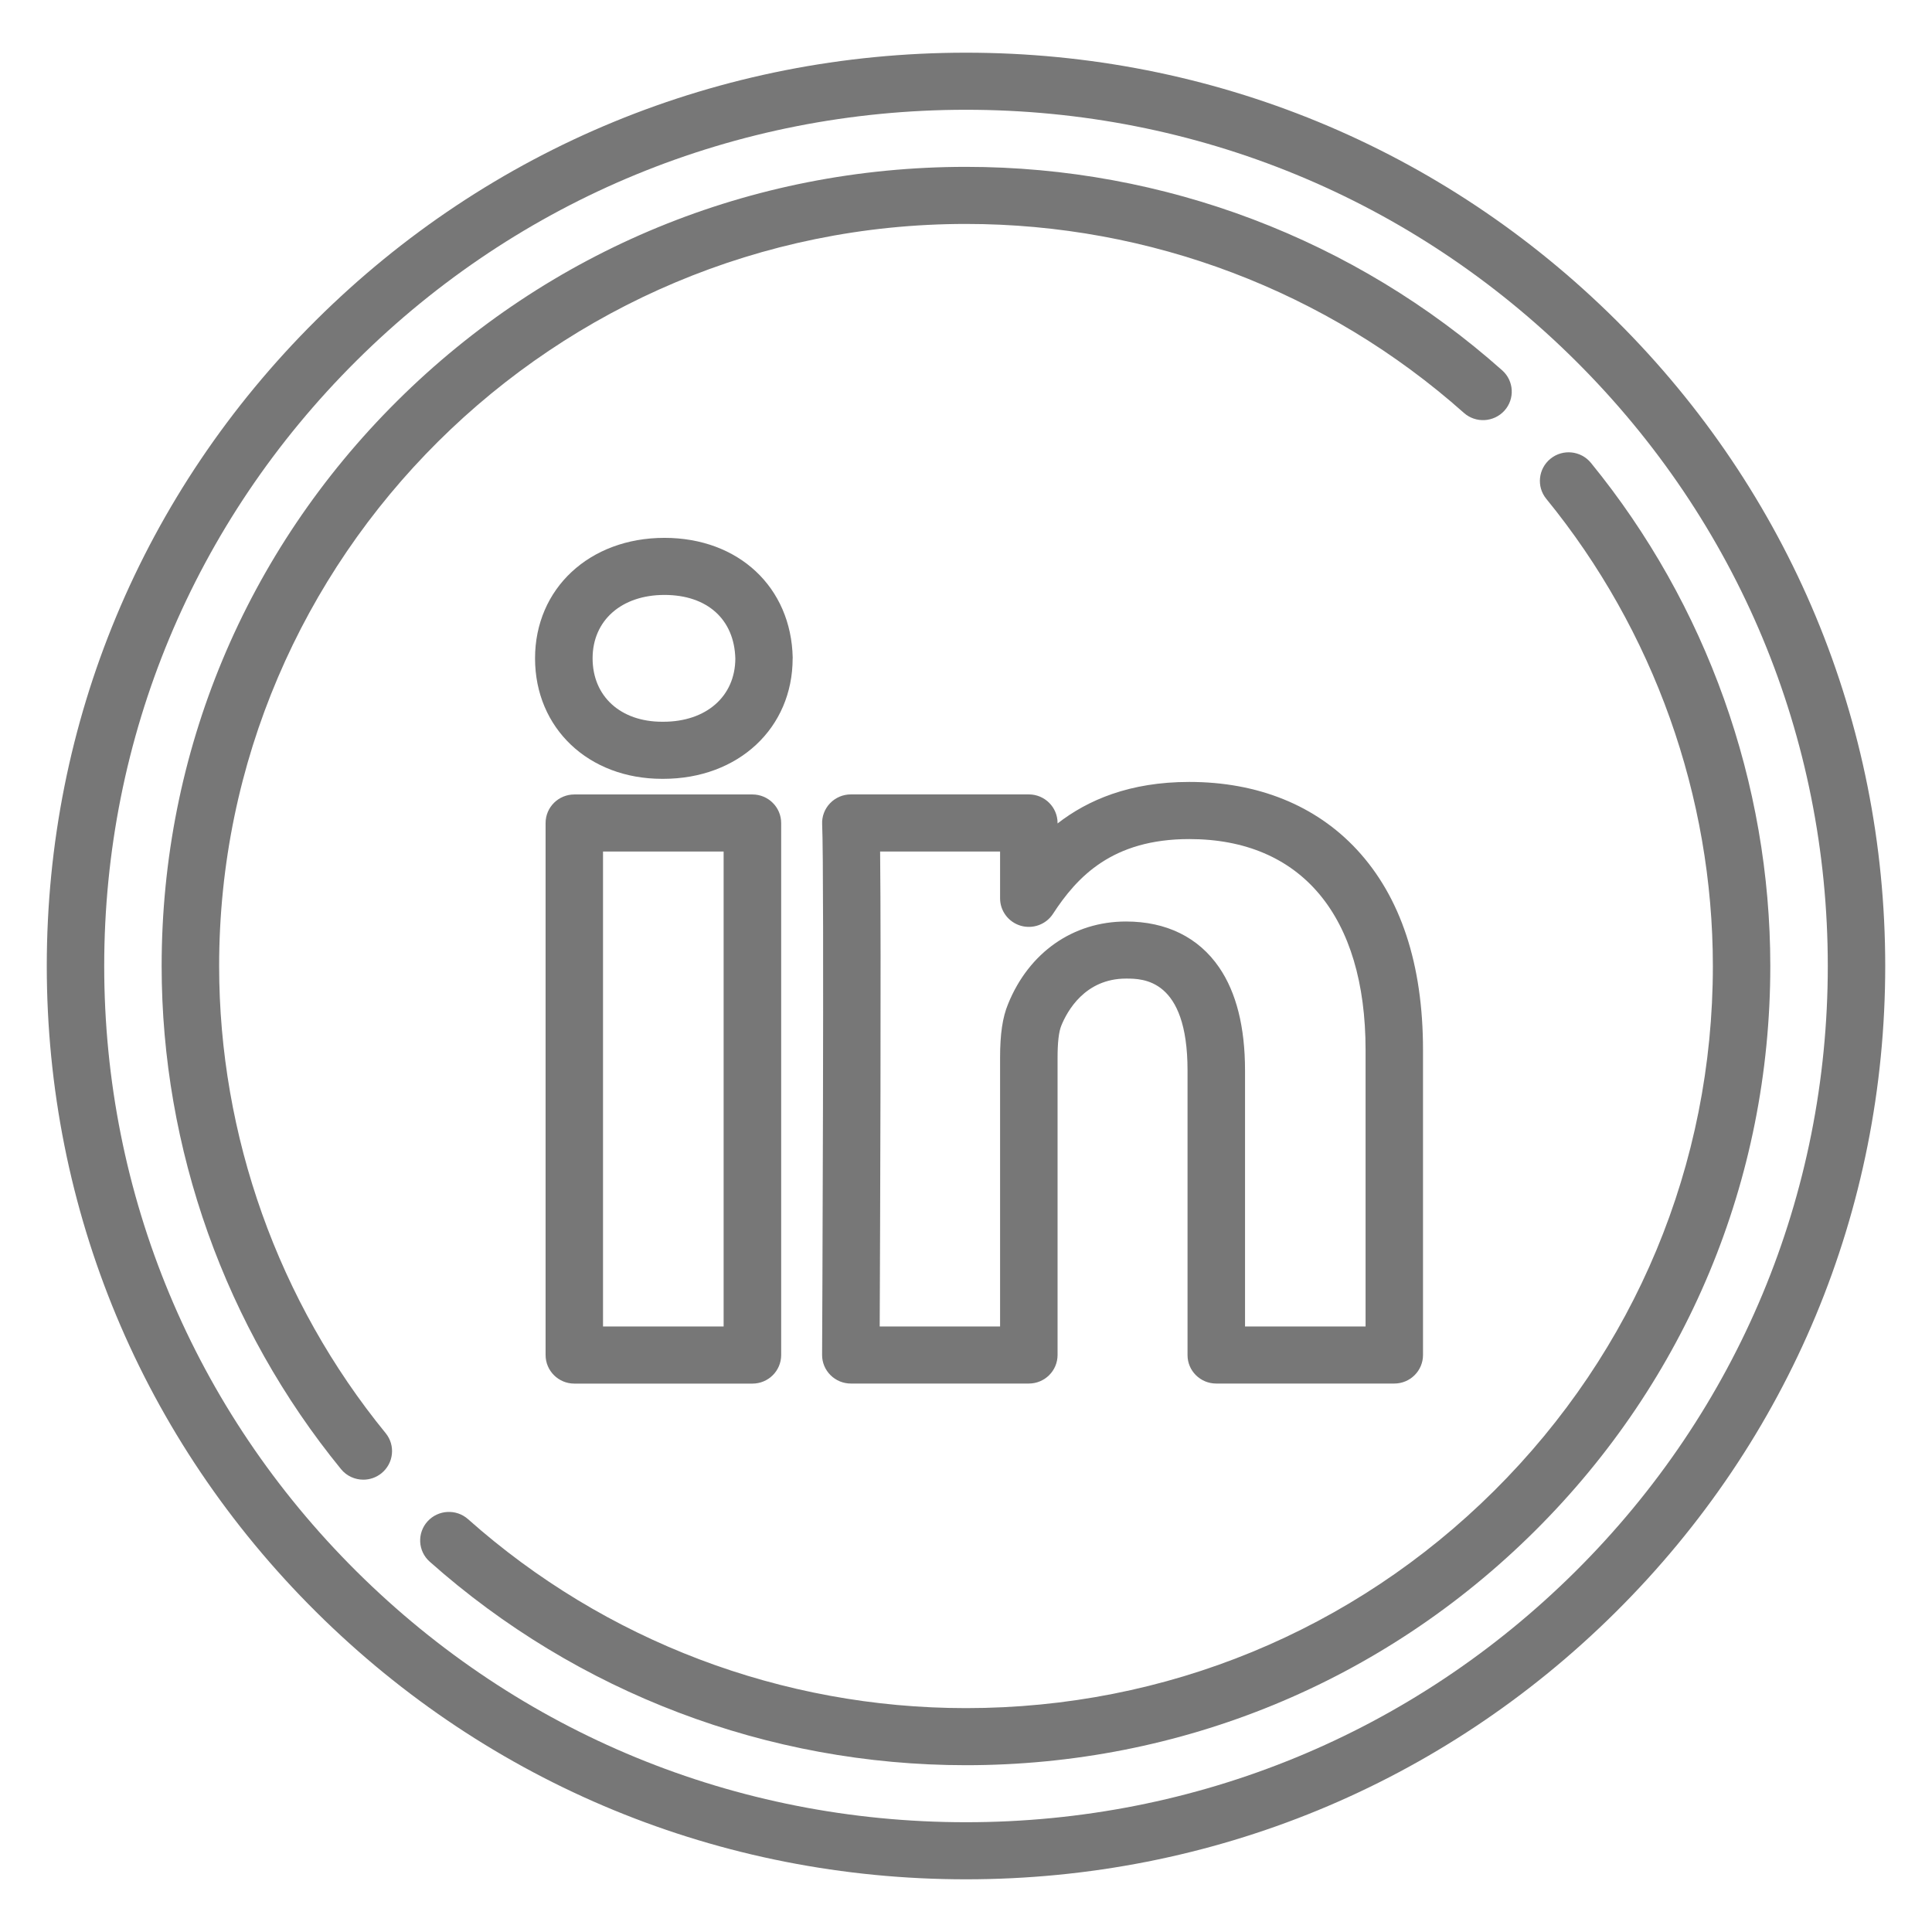
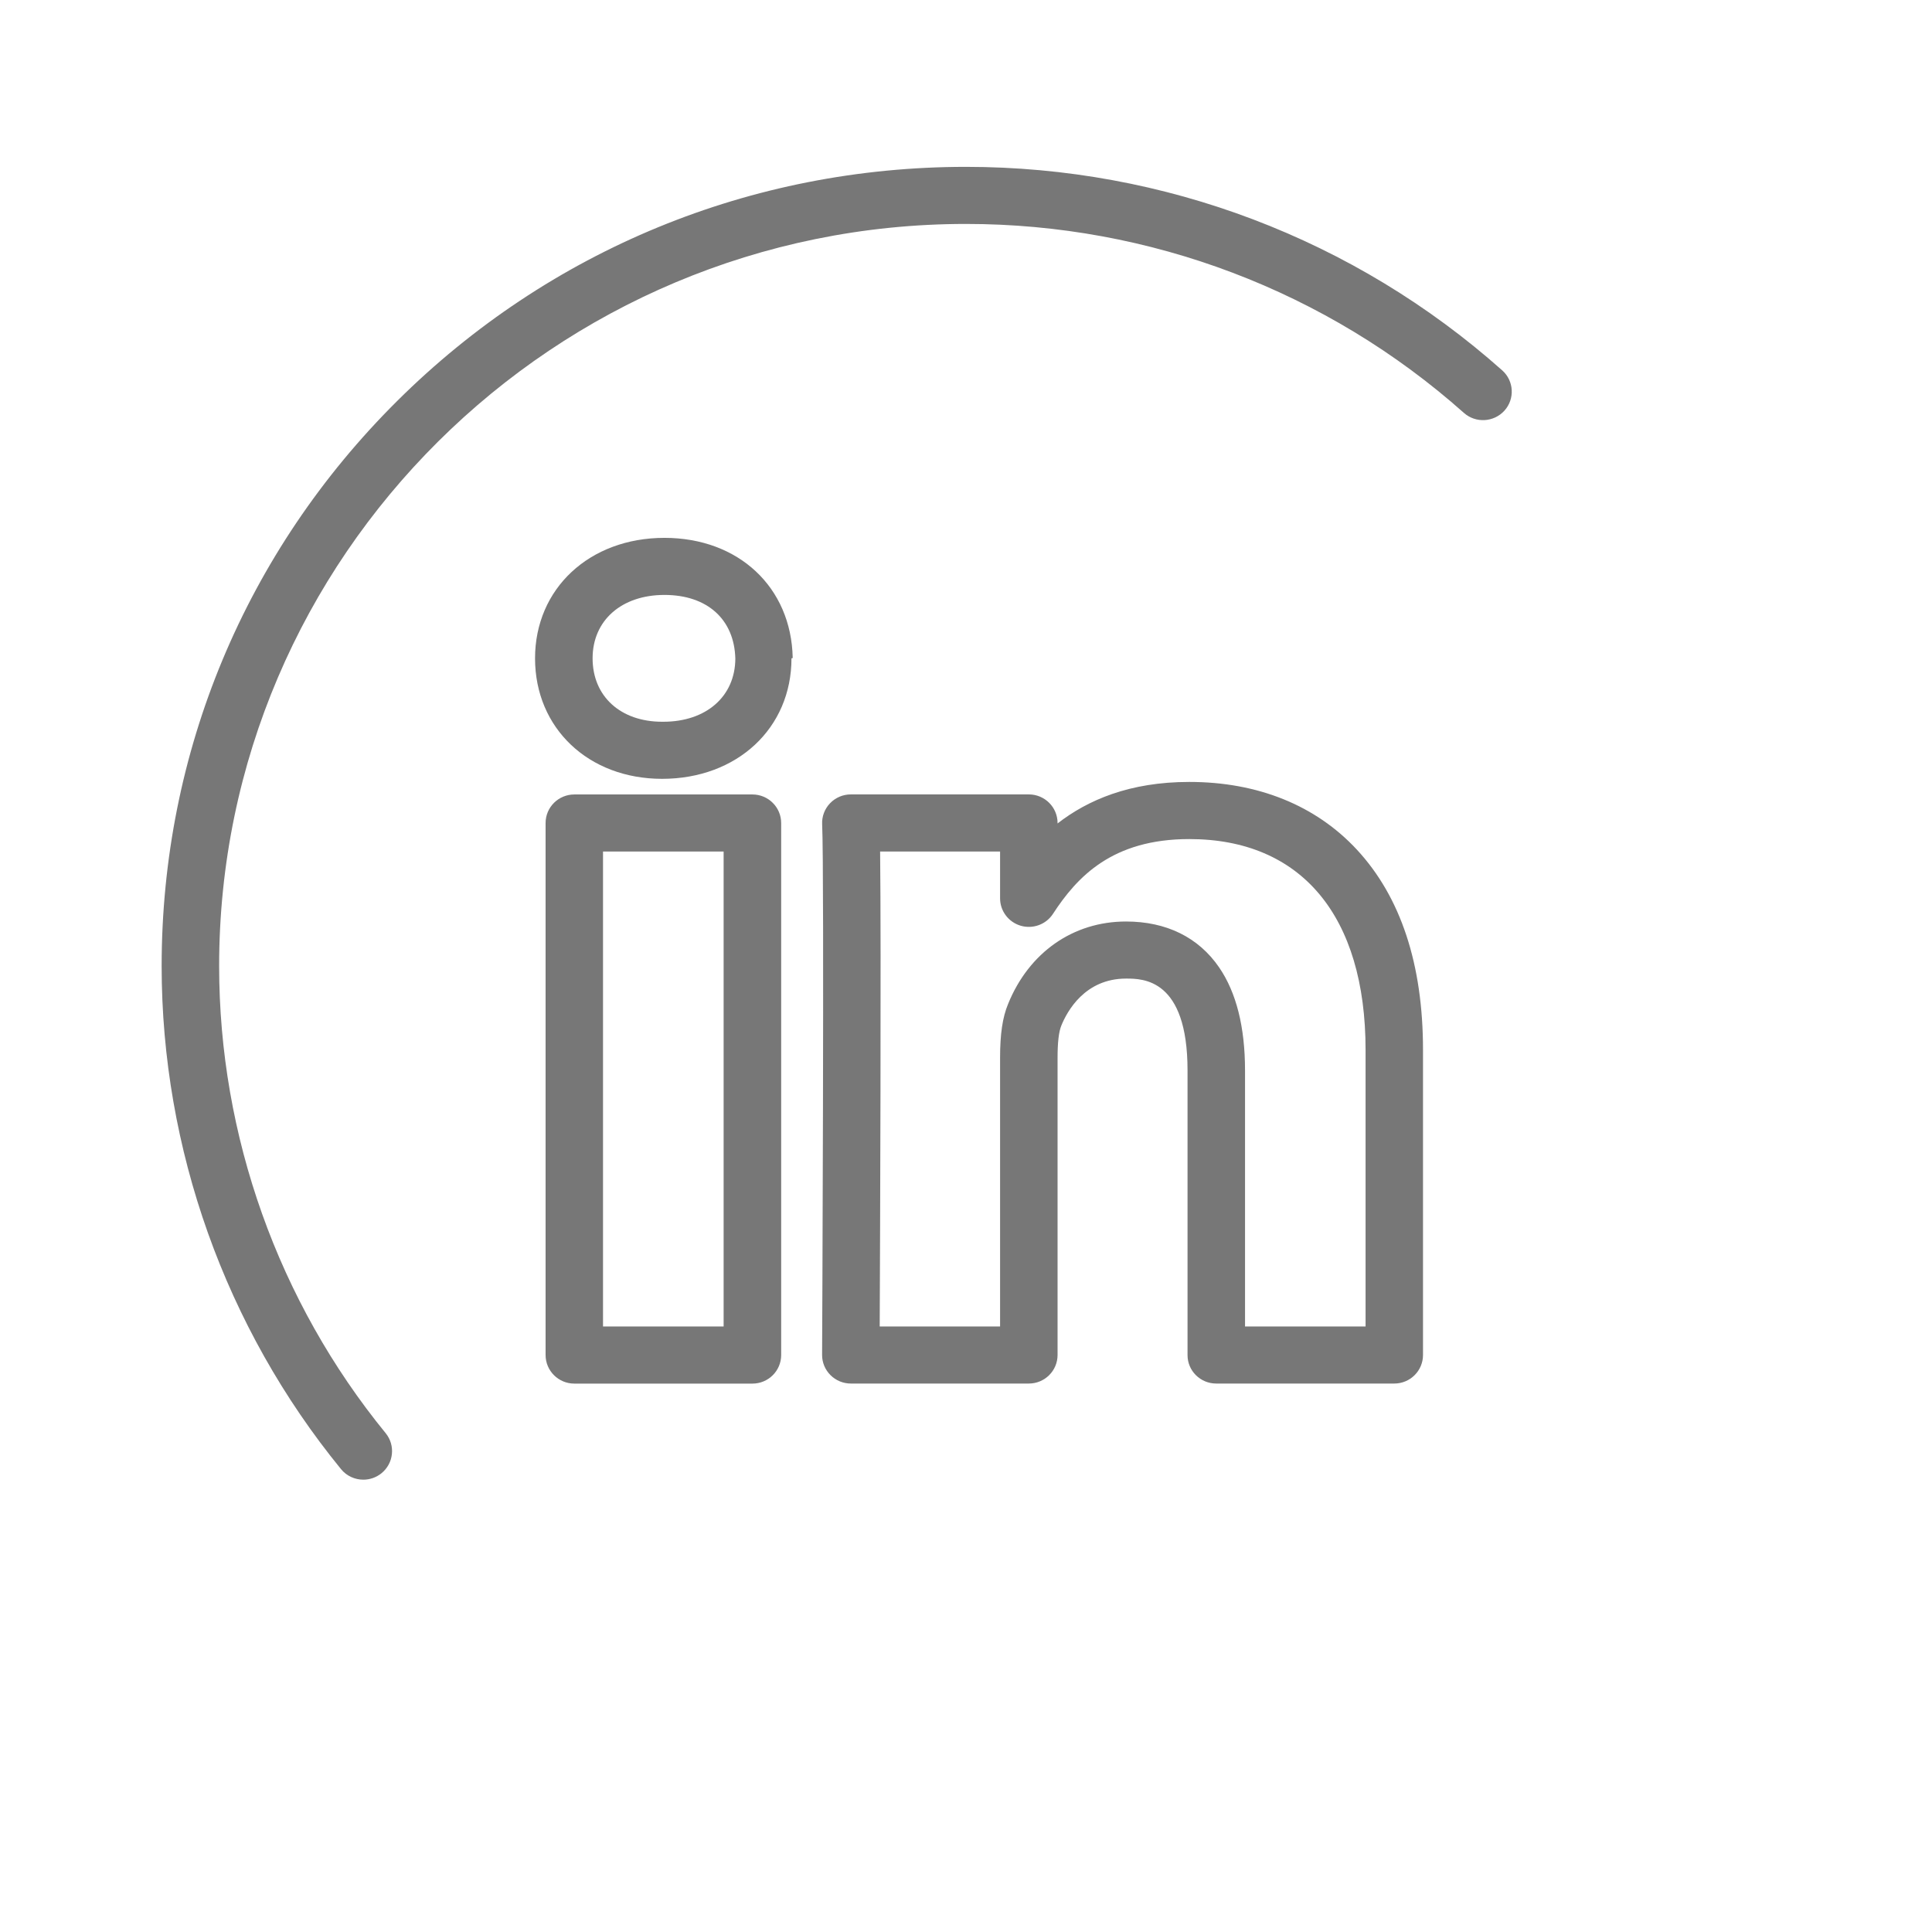
<svg xmlns="http://www.w3.org/2000/svg" version="1.1" id="Layer_1" x="0px" y="0px" viewBox="0 0 33 33" enable-background="new 0 0 33 33" xml:space="preserve">
-   <path fill="#777" d="M27.603,5.469C24.637,2.523,20.694,0.9,16.5,0.9c-4.194,0-8.137,1.623-11.102,4.569  C2.432,8.416,0.799,12.333,0.799,16.5c0,4.167,1.633,8.085,4.599,11.031C8.363,30.477,12.306,32.1,16.5,32.1  c4.194,0,8.137-1.622,11.102-4.569c2.966-2.946,4.599-6.864,4.599-11.031C32.201,12.333,30.568,8.416,27.603,5.469z M26.909,26.842  c-2.78,2.762-6.477,4.283-10.409,4.283c-3.932,0-7.628-1.521-10.409-4.283C3.311,24.08,1.78,20.407,1.78,16.5  c0-3.906,1.531-7.579,4.311-10.341c2.78-2.762,6.477-4.284,10.409-4.284c3.932,0,7.628,1.521,10.409,4.284S31.22,12.594,31.22,16.5  C31.22,20.407,29.689,24.08,26.909,26.842z" />
-   <path fill="#777" d="M27.174,7.906c-0.171-0.209-0.48-0.241-0.69-0.071c-0.21,0.17-0.243,0.477-0.072,0.686  c1.835,2.247,2.845,5.081,2.845,7.98c0,3.386-1.327,6.569-3.736,8.963c-2.409,2.394-5.613,3.712-9.021,3.712  c-3.144,0-6.164-1.146-8.505-3.227c-0.202-0.18-0.512-0.162-0.693,0.038c-0.181,0.201-0.164,0.509,0.038,0.688  c2.521,2.241,5.773,3.476,9.159,3.476c3.67,0,7.12-1.42,9.715-3.998c2.595-2.578,4.024-6.006,4.024-9.652  C30.239,13.378,29.15,10.326,27.174,7.906z" />
  <path fill="#777" d="M3.743,16.5c0-6.989,5.723-12.675,12.757-12.675c3.144,0,6.164,1.146,8.504,3.227  c0.202,0.18,0.512,0.162,0.693-0.038c0.181-0.201,0.163-0.509-0.038-0.688C23.138,4.084,19.886,2.85,16.5,2.85  c-3.67,0-7.12,1.42-9.715,3.998C4.19,9.426,2.761,12.854,2.761,16.5c0,3.122,1.088,6.175,3.064,8.594  c0.097,0.119,0.239,0.18,0.381,0.18c0.109,0,0.218-0.036,0.309-0.109c0.21-0.17,0.243-0.477,0.072-0.686  C4.753,22.233,3.743,19.399,3.743,16.5z" />
  <path fill="#777" d="M20.774,23.632h3.041c0.271,0,0.491-0.218,0.491-0.488v-5.211c0-1.463-0.381-2.614-1.131-3.422  c-0.701-0.755-1.691-1.155-2.861-1.155c-1.018,0-1.733,0.308-2.25,0.709v-0.008c0-0.269-0.22-0.488-0.491-0.488h-3.04  c-0.134,0-0.262,0.054-0.355,0.151c-0.092,0.096-0.142,0.226-0.135,0.359c0.038,0.83,0,8.98-0.001,9.063  c-0.001,0.13,0.051,0.254,0.143,0.346c0.092,0.092,0.217,0.144,0.348,0.144h3.04c0.271,0,0.491-0.218,0.491-0.488V18.07  c0-0.264,0.021-0.449,0.065-0.554c0.098-0.241,0.401-0.801,1.105-0.801c0.287,0,1.05,0,1.05,1.568v4.862  C20.283,23.414,20.503,23.632,20.774,23.632z M19.233,15.74c-0.903,0-1.657,0.528-2.014,1.408c-0.095,0.229-0.137,0.513-0.137,0.922  v4.587h-2.056c0.007-1.576,0.026-6.427,0.007-8.112h2.049v0.799c0,0.216,0.143,0.406,0.352,0.468  c0.208,0.061,0.433-0.021,0.551-0.202c0.412-0.632,1.011-1.278,2.329-1.278c1.913,0,3.011,1.313,3.011,3.602v4.723h-2.059v-4.374  c0-0.74-0.149-1.332-0.443-1.76C20.471,16.01,19.922,15.74,19.233,15.74z" />
-   <path fill="#777" d="M13.54,11.235c-0.025-1.206-0.926-2.048-2.191-2.048c-1.28,0-2.21,0.866-2.21,2.058s0.912,2.058,2.17,2.058  h0.02c1.281,0,2.21-0.865,2.21-2.058C13.54,11.242,13.54,11.239,13.54,11.235z M11.33,12.328h-0.02  c-0.711,0-1.188-0.435-1.188-1.083c0-0.648,0.494-1.083,1.228-1.083c0.73,0,1.193,0.417,1.21,1.088  C12.557,11.895,12.063,12.328,11.33,12.328z" />
+   <path fill="#777" d="M13.54,11.235c-0.025-1.206-0.926-2.048-2.191-2.048c-1.28,0-2.21,0.866-2.21,2.058s0.912,2.058,2.17,2.058  c1.281,0,2.21-0.865,2.21-2.058C13.54,11.242,13.54,11.239,13.54,11.235z M11.33,12.328h-0.02  c-0.711,0-1.188-0.435-1.188-1.083c0-0.648,0.494-1.083,1.228-1.083c0.73,0,1.193,0.417,1.21,1.088  C12.557,11.895,12.063,12.328,11.33,12.328z" />
  <path fill="#777" d="M9.81,13.57c-0.271,0-0.491,0.218-0.491,0.488v9.087c0,0.269,0.22,0.488,0.491,0.488h3.042  c0.271,0,0.491-0.218,0.491-0.488v-9.087c0-0.269-0.22-0.488-0.491-0.488H9.81z M12.361,22.657H10.3v-8.112h2.06V22.657z" />
</svg>